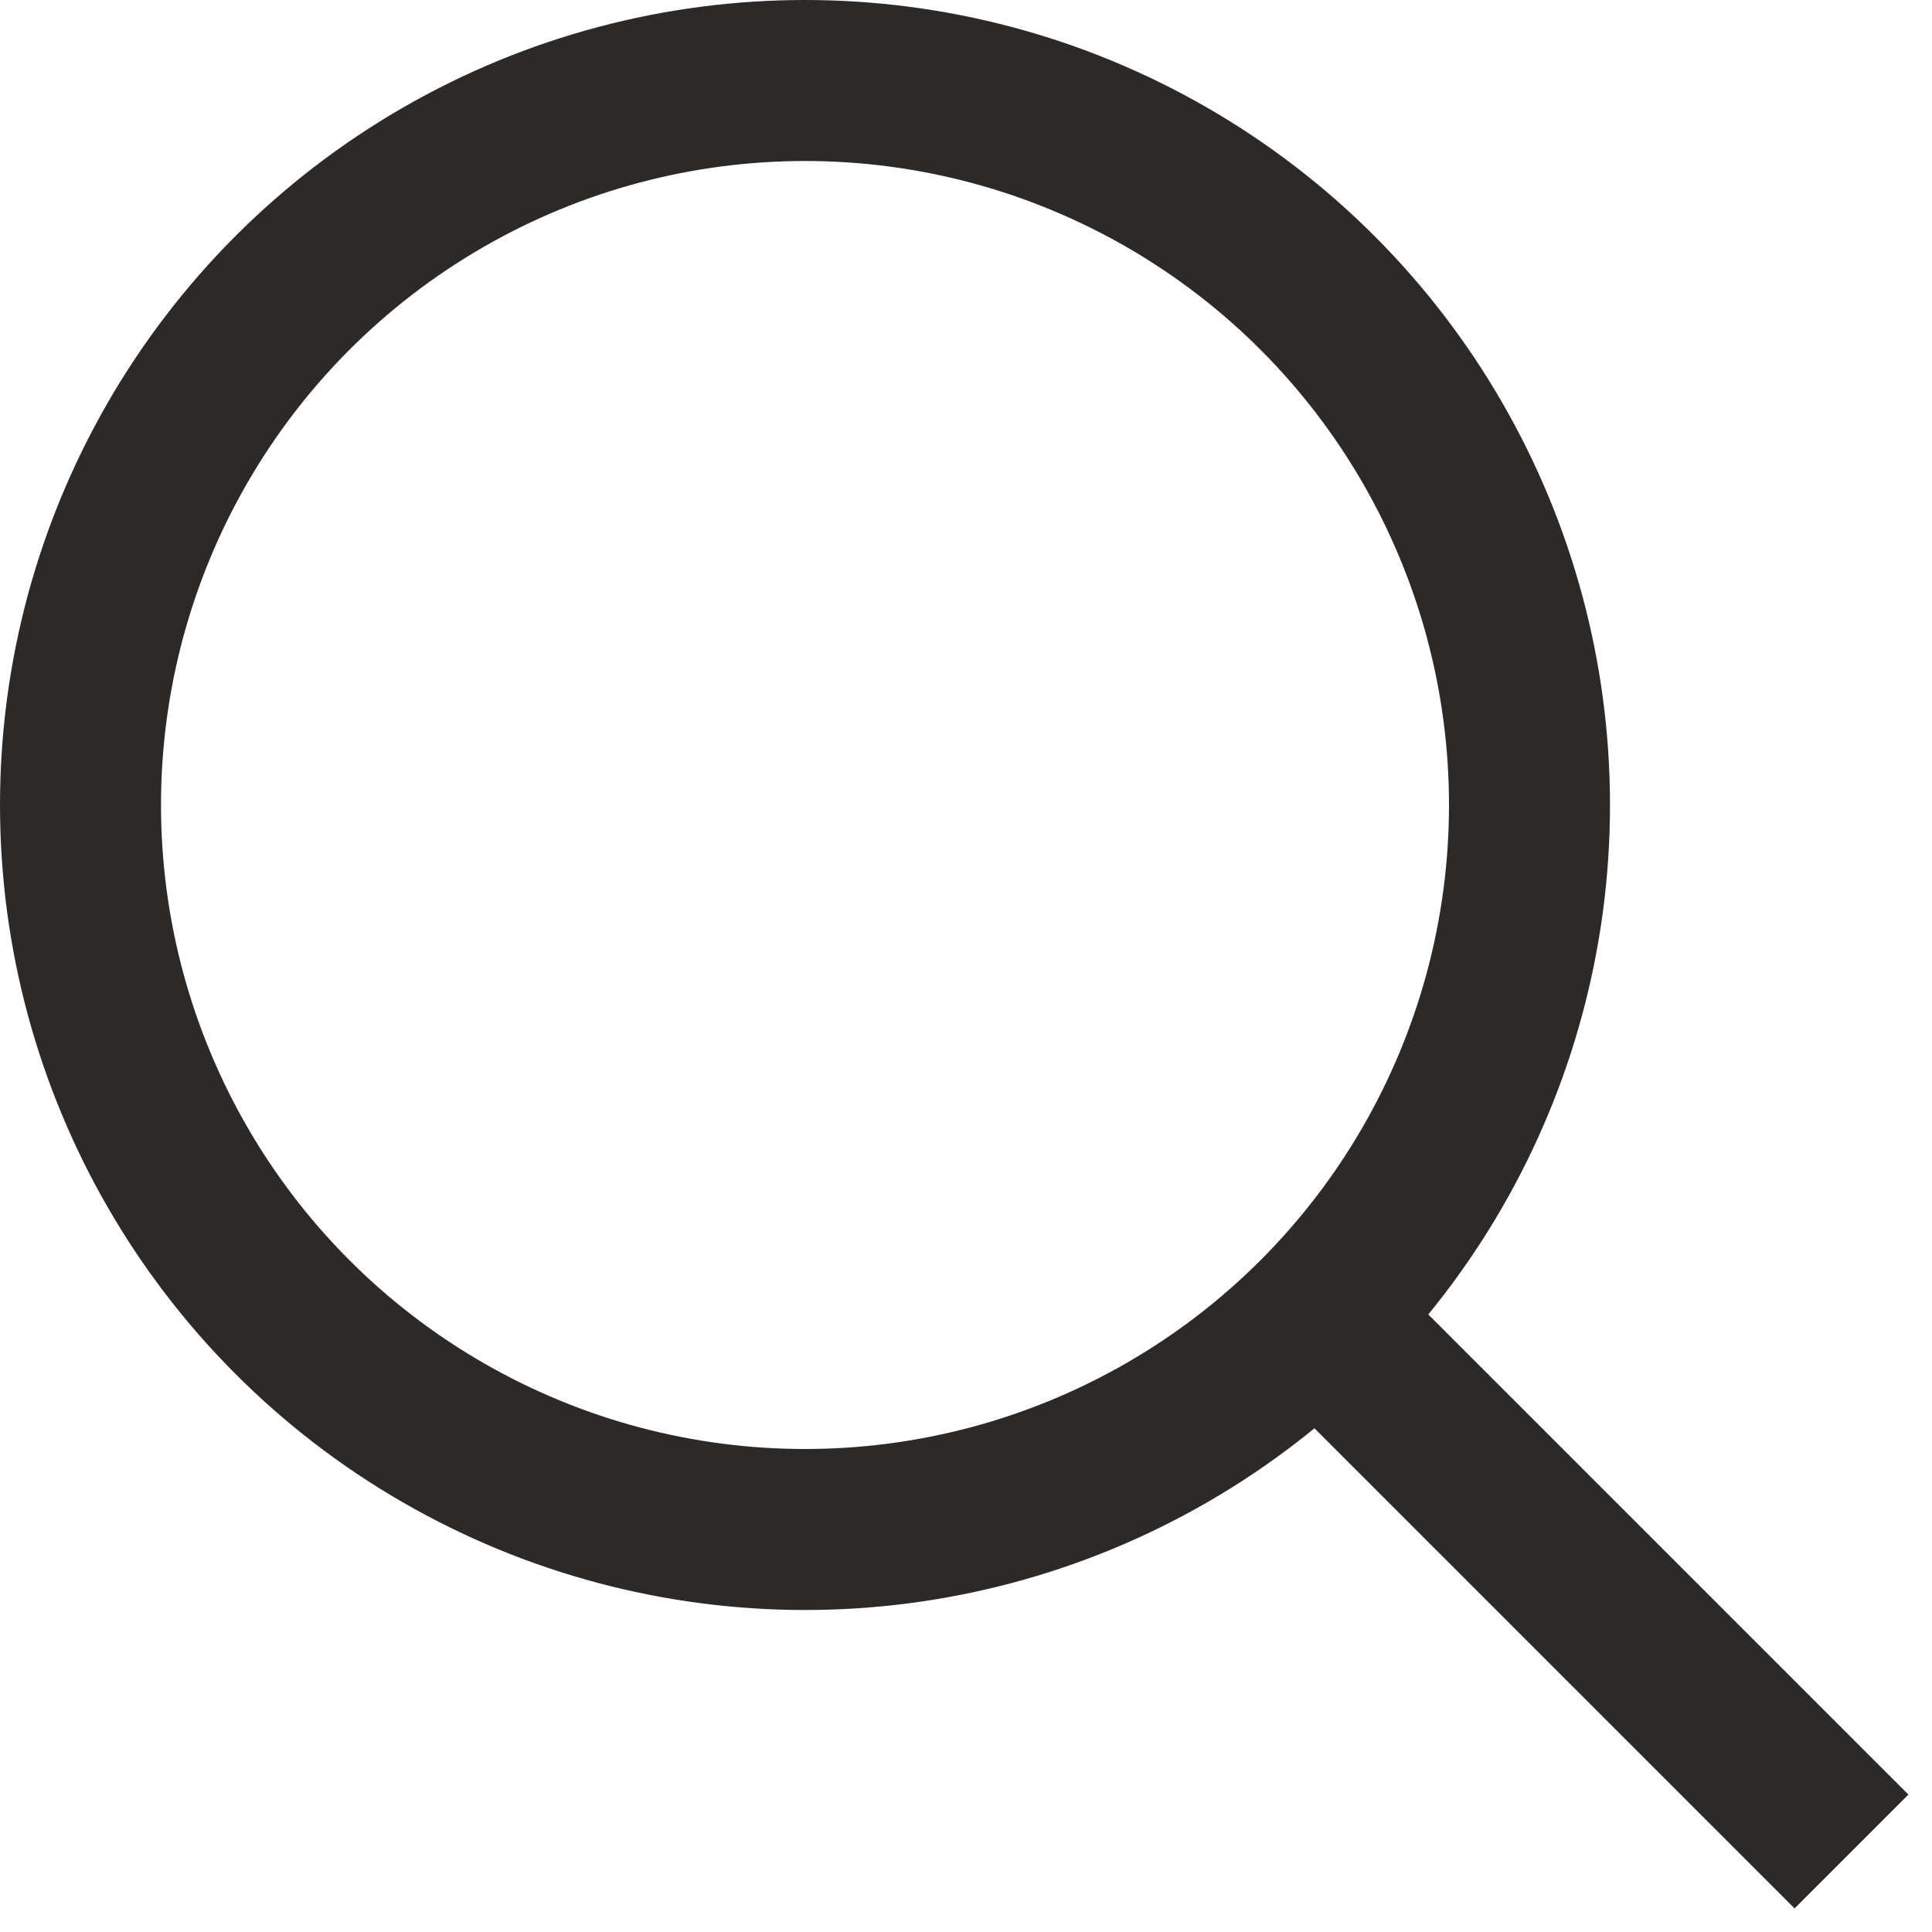
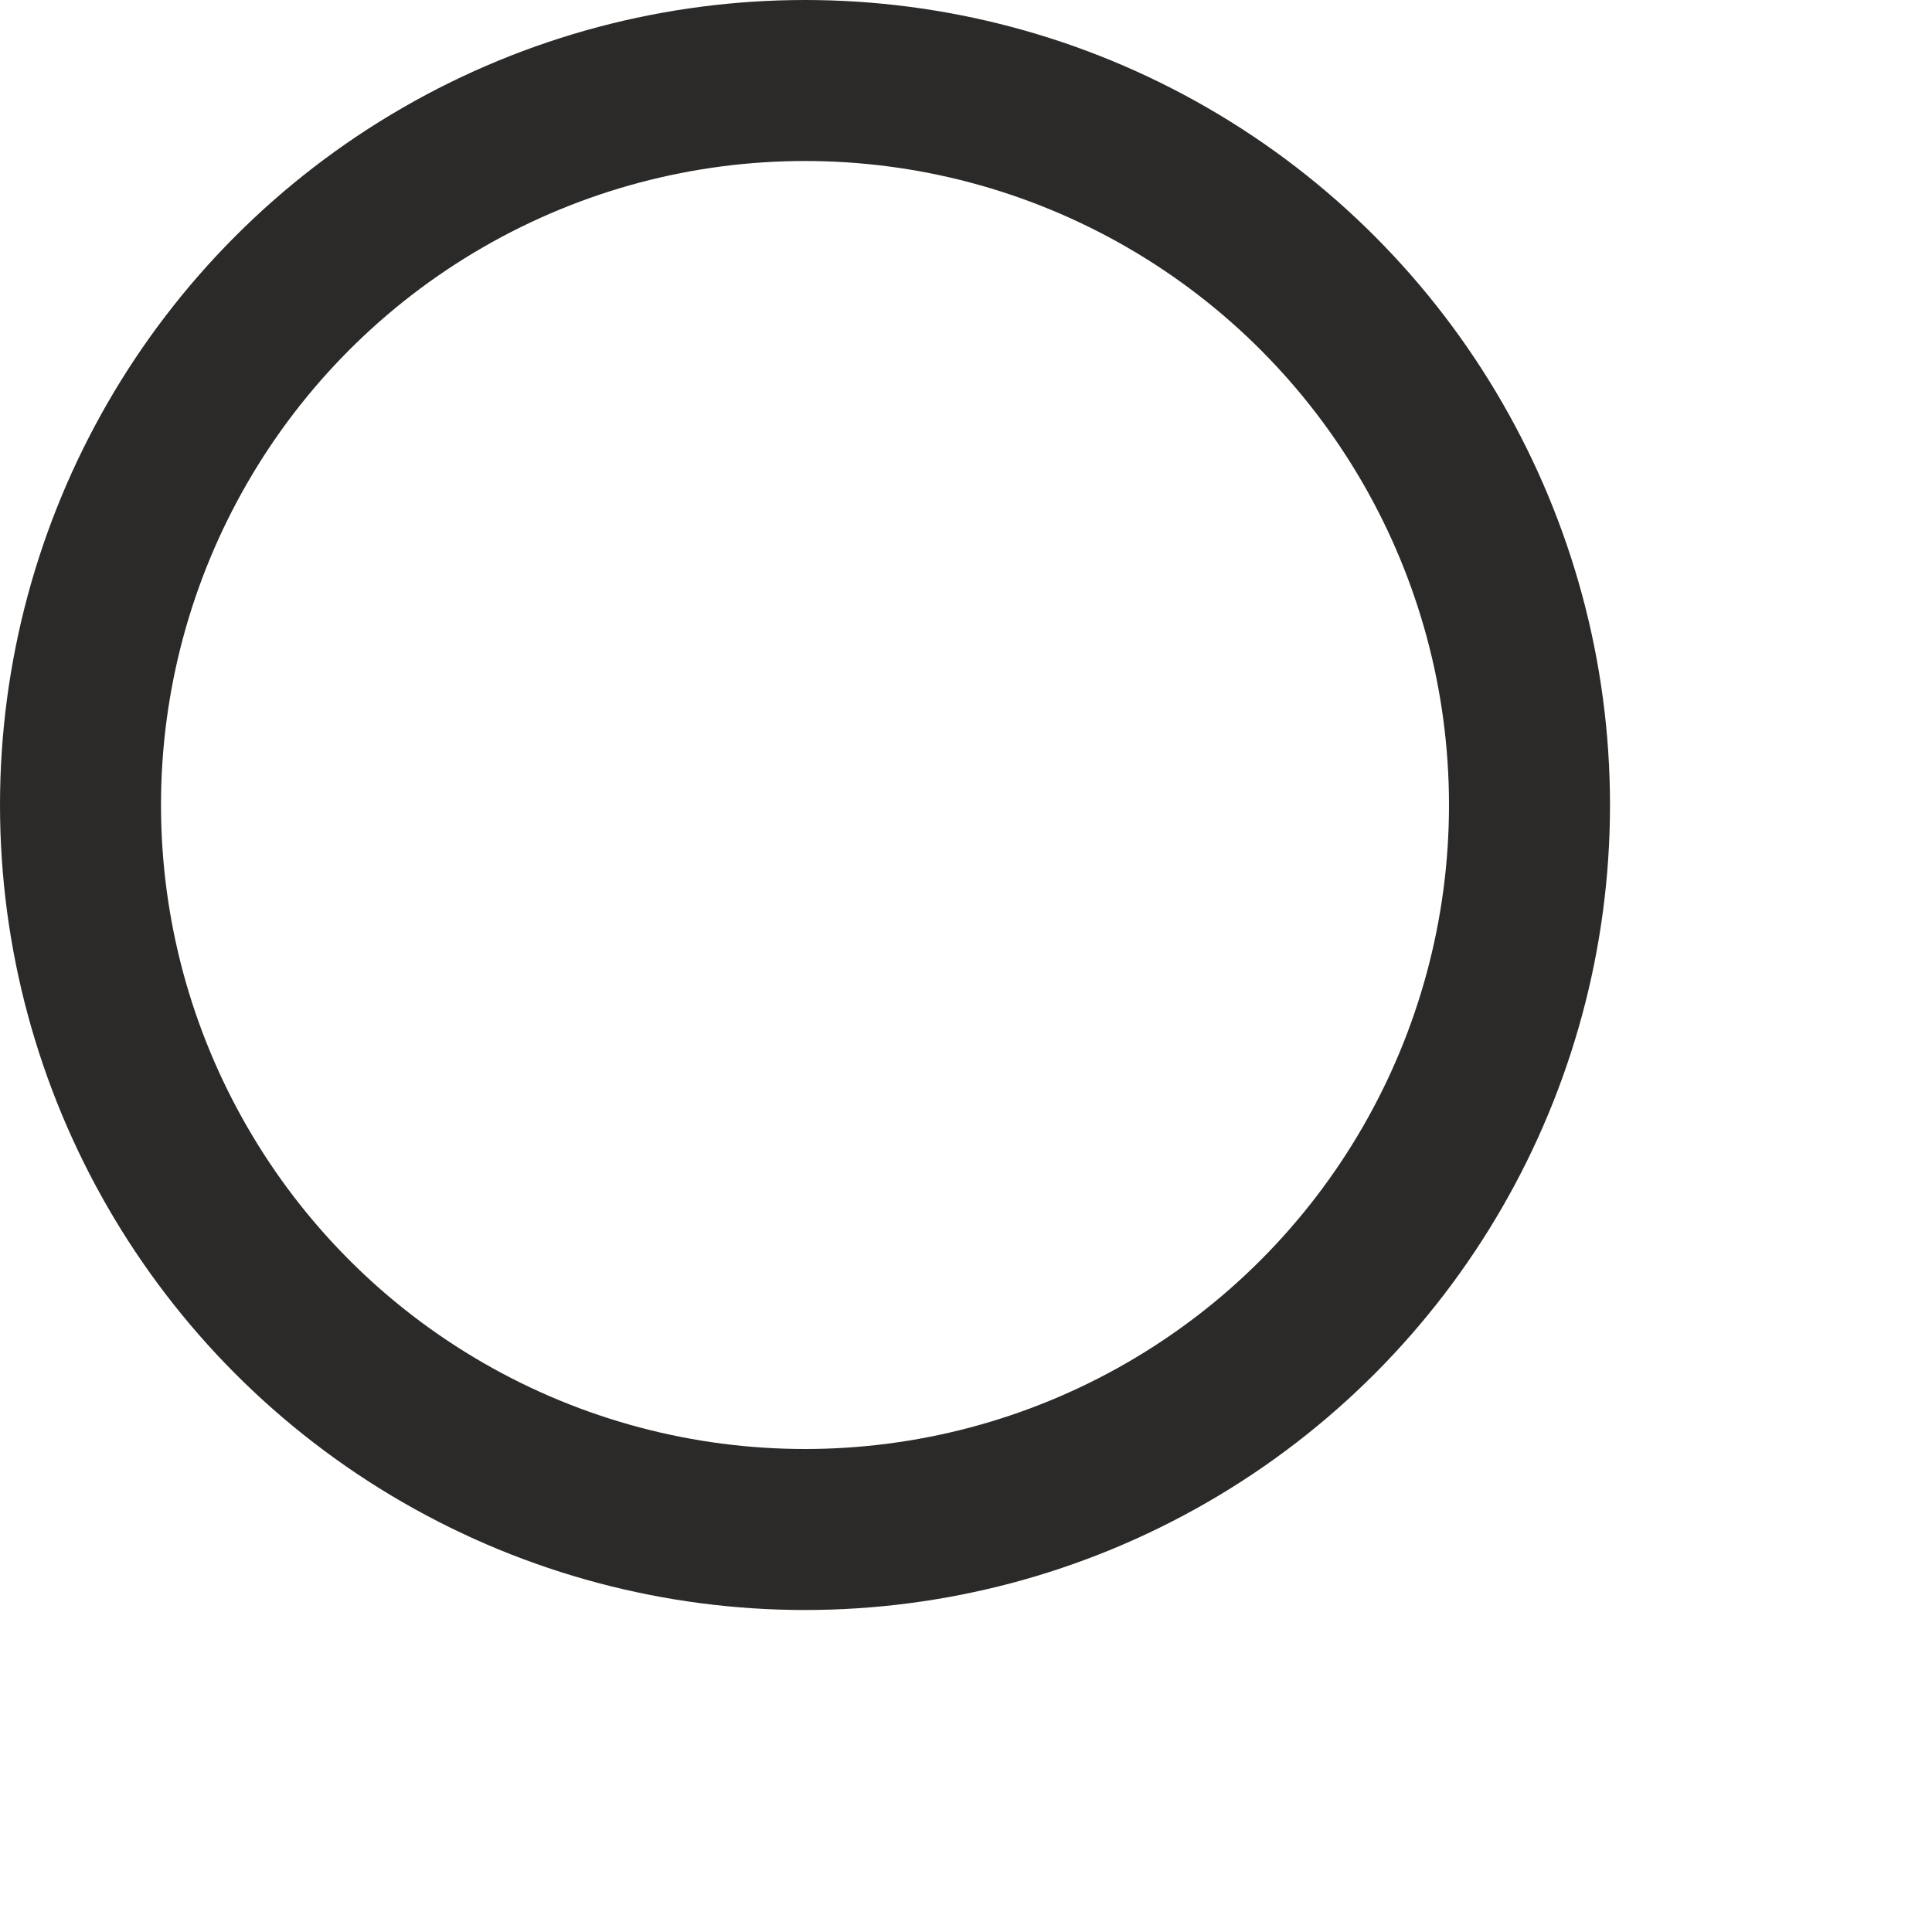
<svg xmlns="http://www.w3.org/2000/svg" width="30" height="30" viewBox="3 3 24 24" fill="none" stroke="#2c2a29" stroke-width="2" stroke-miterlimit="10" style="fill: none !important;">
  <circle cx="13" cy="13" r="9" />
-   <line x1="26" x2="19.437" y1="26" y2="19.437" />
</svg>